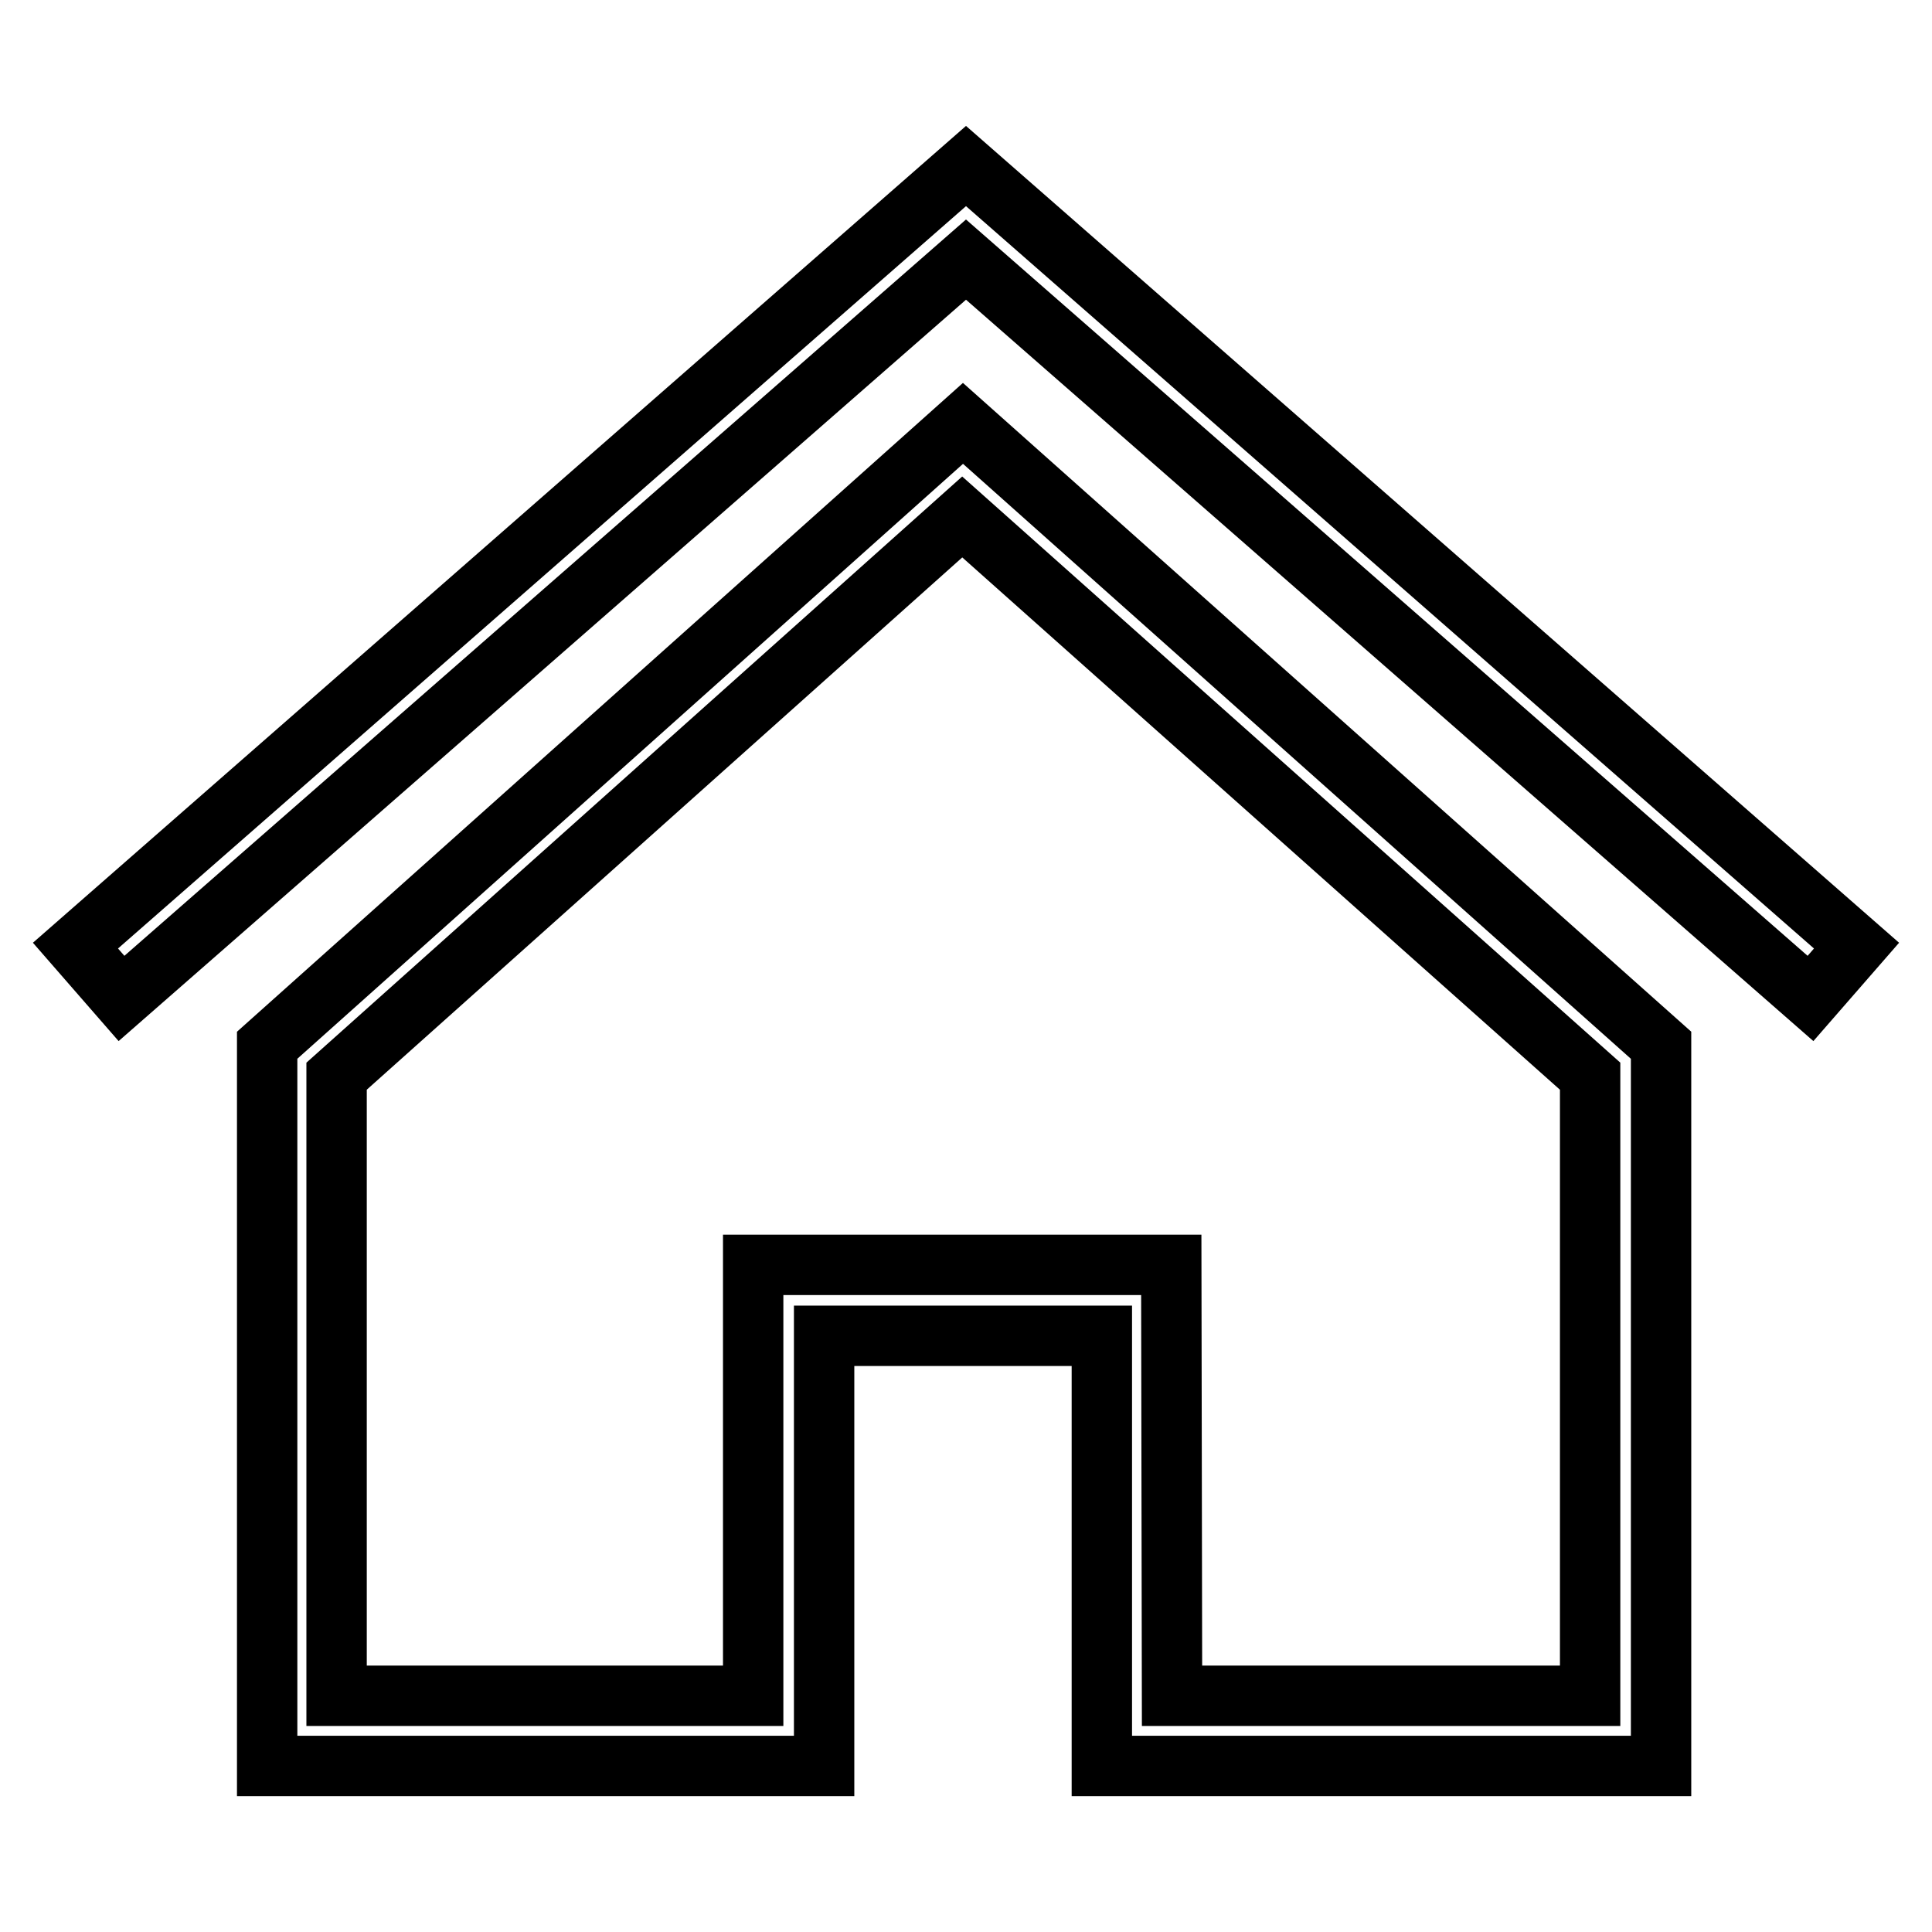
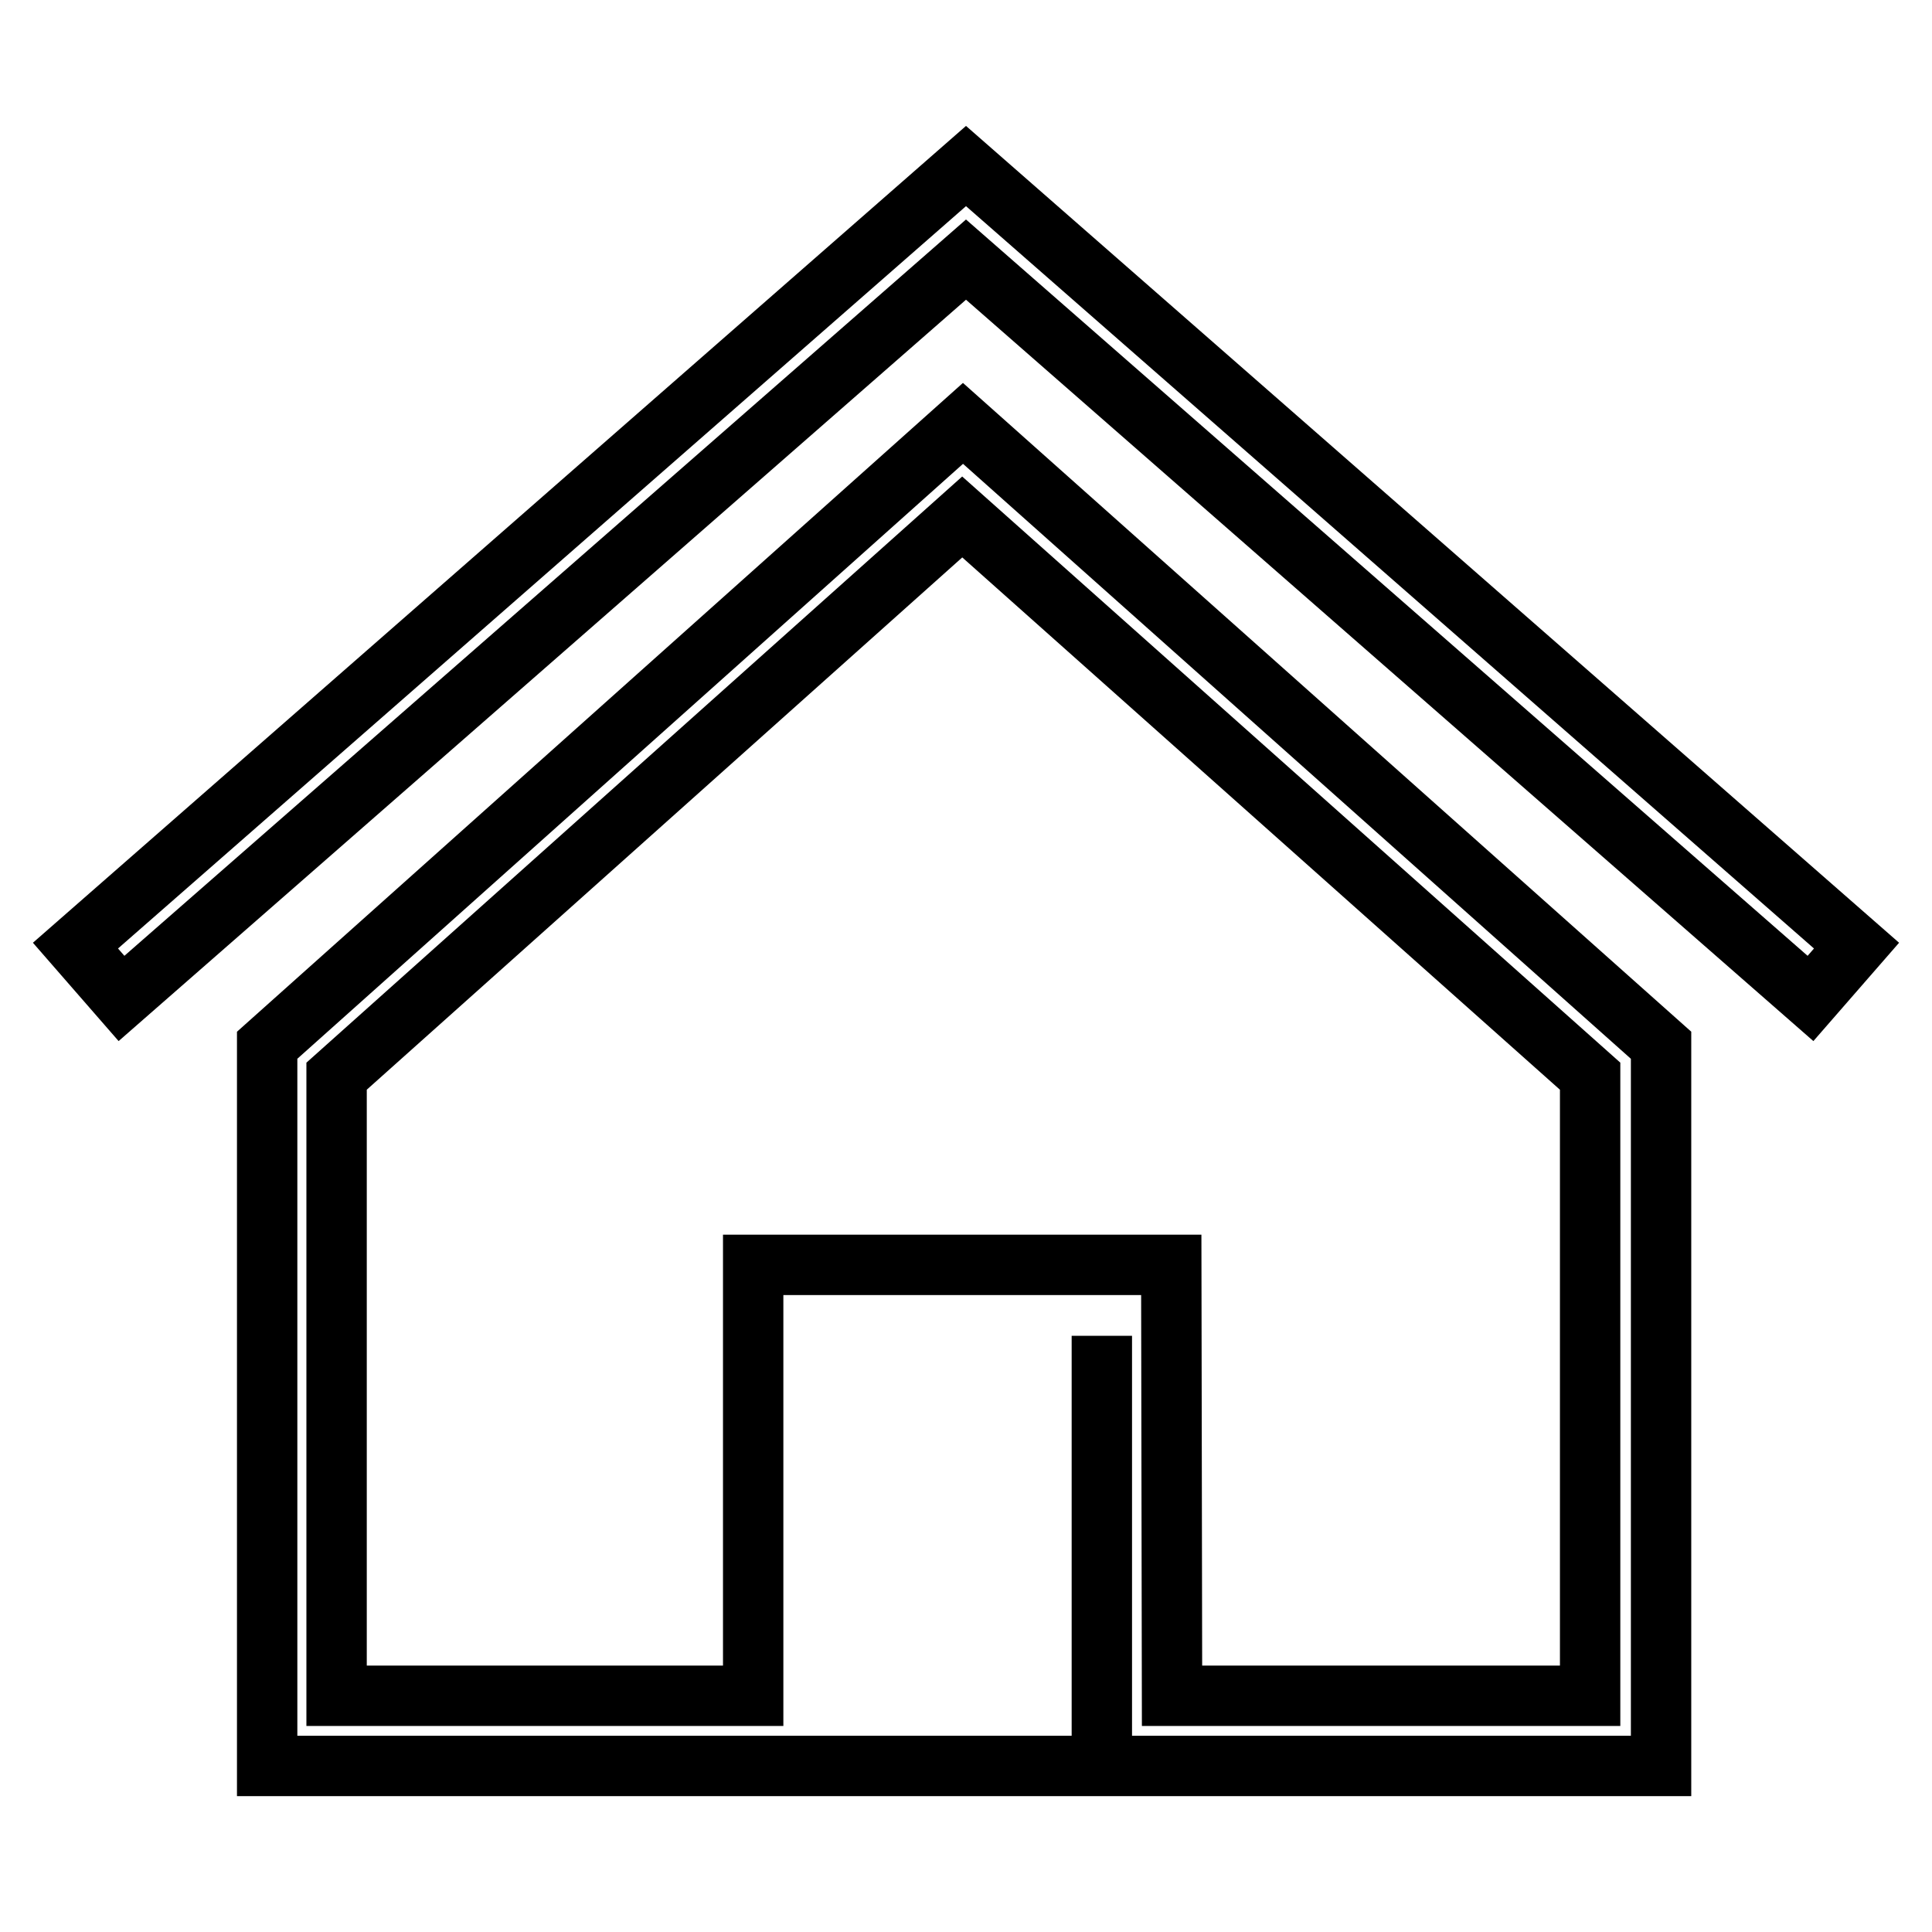
<svg xmlns="http://www.w3.org/2000/svg" version="1.1" x="0px" y="0px" viewBox="0 0 256 256" enable-background="new 0 0 256 256" xml:space="preserve">
  <g>
-     <path stroke-width="8" fill-opacity="0" stroke="#000000" d="M239.9,132.3L128,34.4L16.1,132.3l-6.1-7L128,22l118,103.3L239.9,132.3z M220,234h-74v-57h-36.8v57H35.4 v-95.5l92.2-82.4l92.5,82.4V234L220,234z M155.3,224.7h55.4v-82.1l-83.2-74.1l-82.9,74.1v82.1h55.2v-57.1h55.4L155.3,224.7 L155.3,224.7z" />
+     <path stroke-width="8" fill-opacity="0" stroke="#000000" d="M239.9,132.3L128,34.4L16.1,132.3l-6.1-7L128,22l118,103.3L239.9,132.3z M220,234h-74v-57v57H35.4 v-95.5l92.2-82.4l92.5,82.4V234L220,234z M155.3,224.7h55.4v-82.1l-83.2-74.1l-82.9,74.1v82.1h55.2v-57.1h55.4L155.3,224.7 L155.3,224.7z" />
  </g>
</svg>